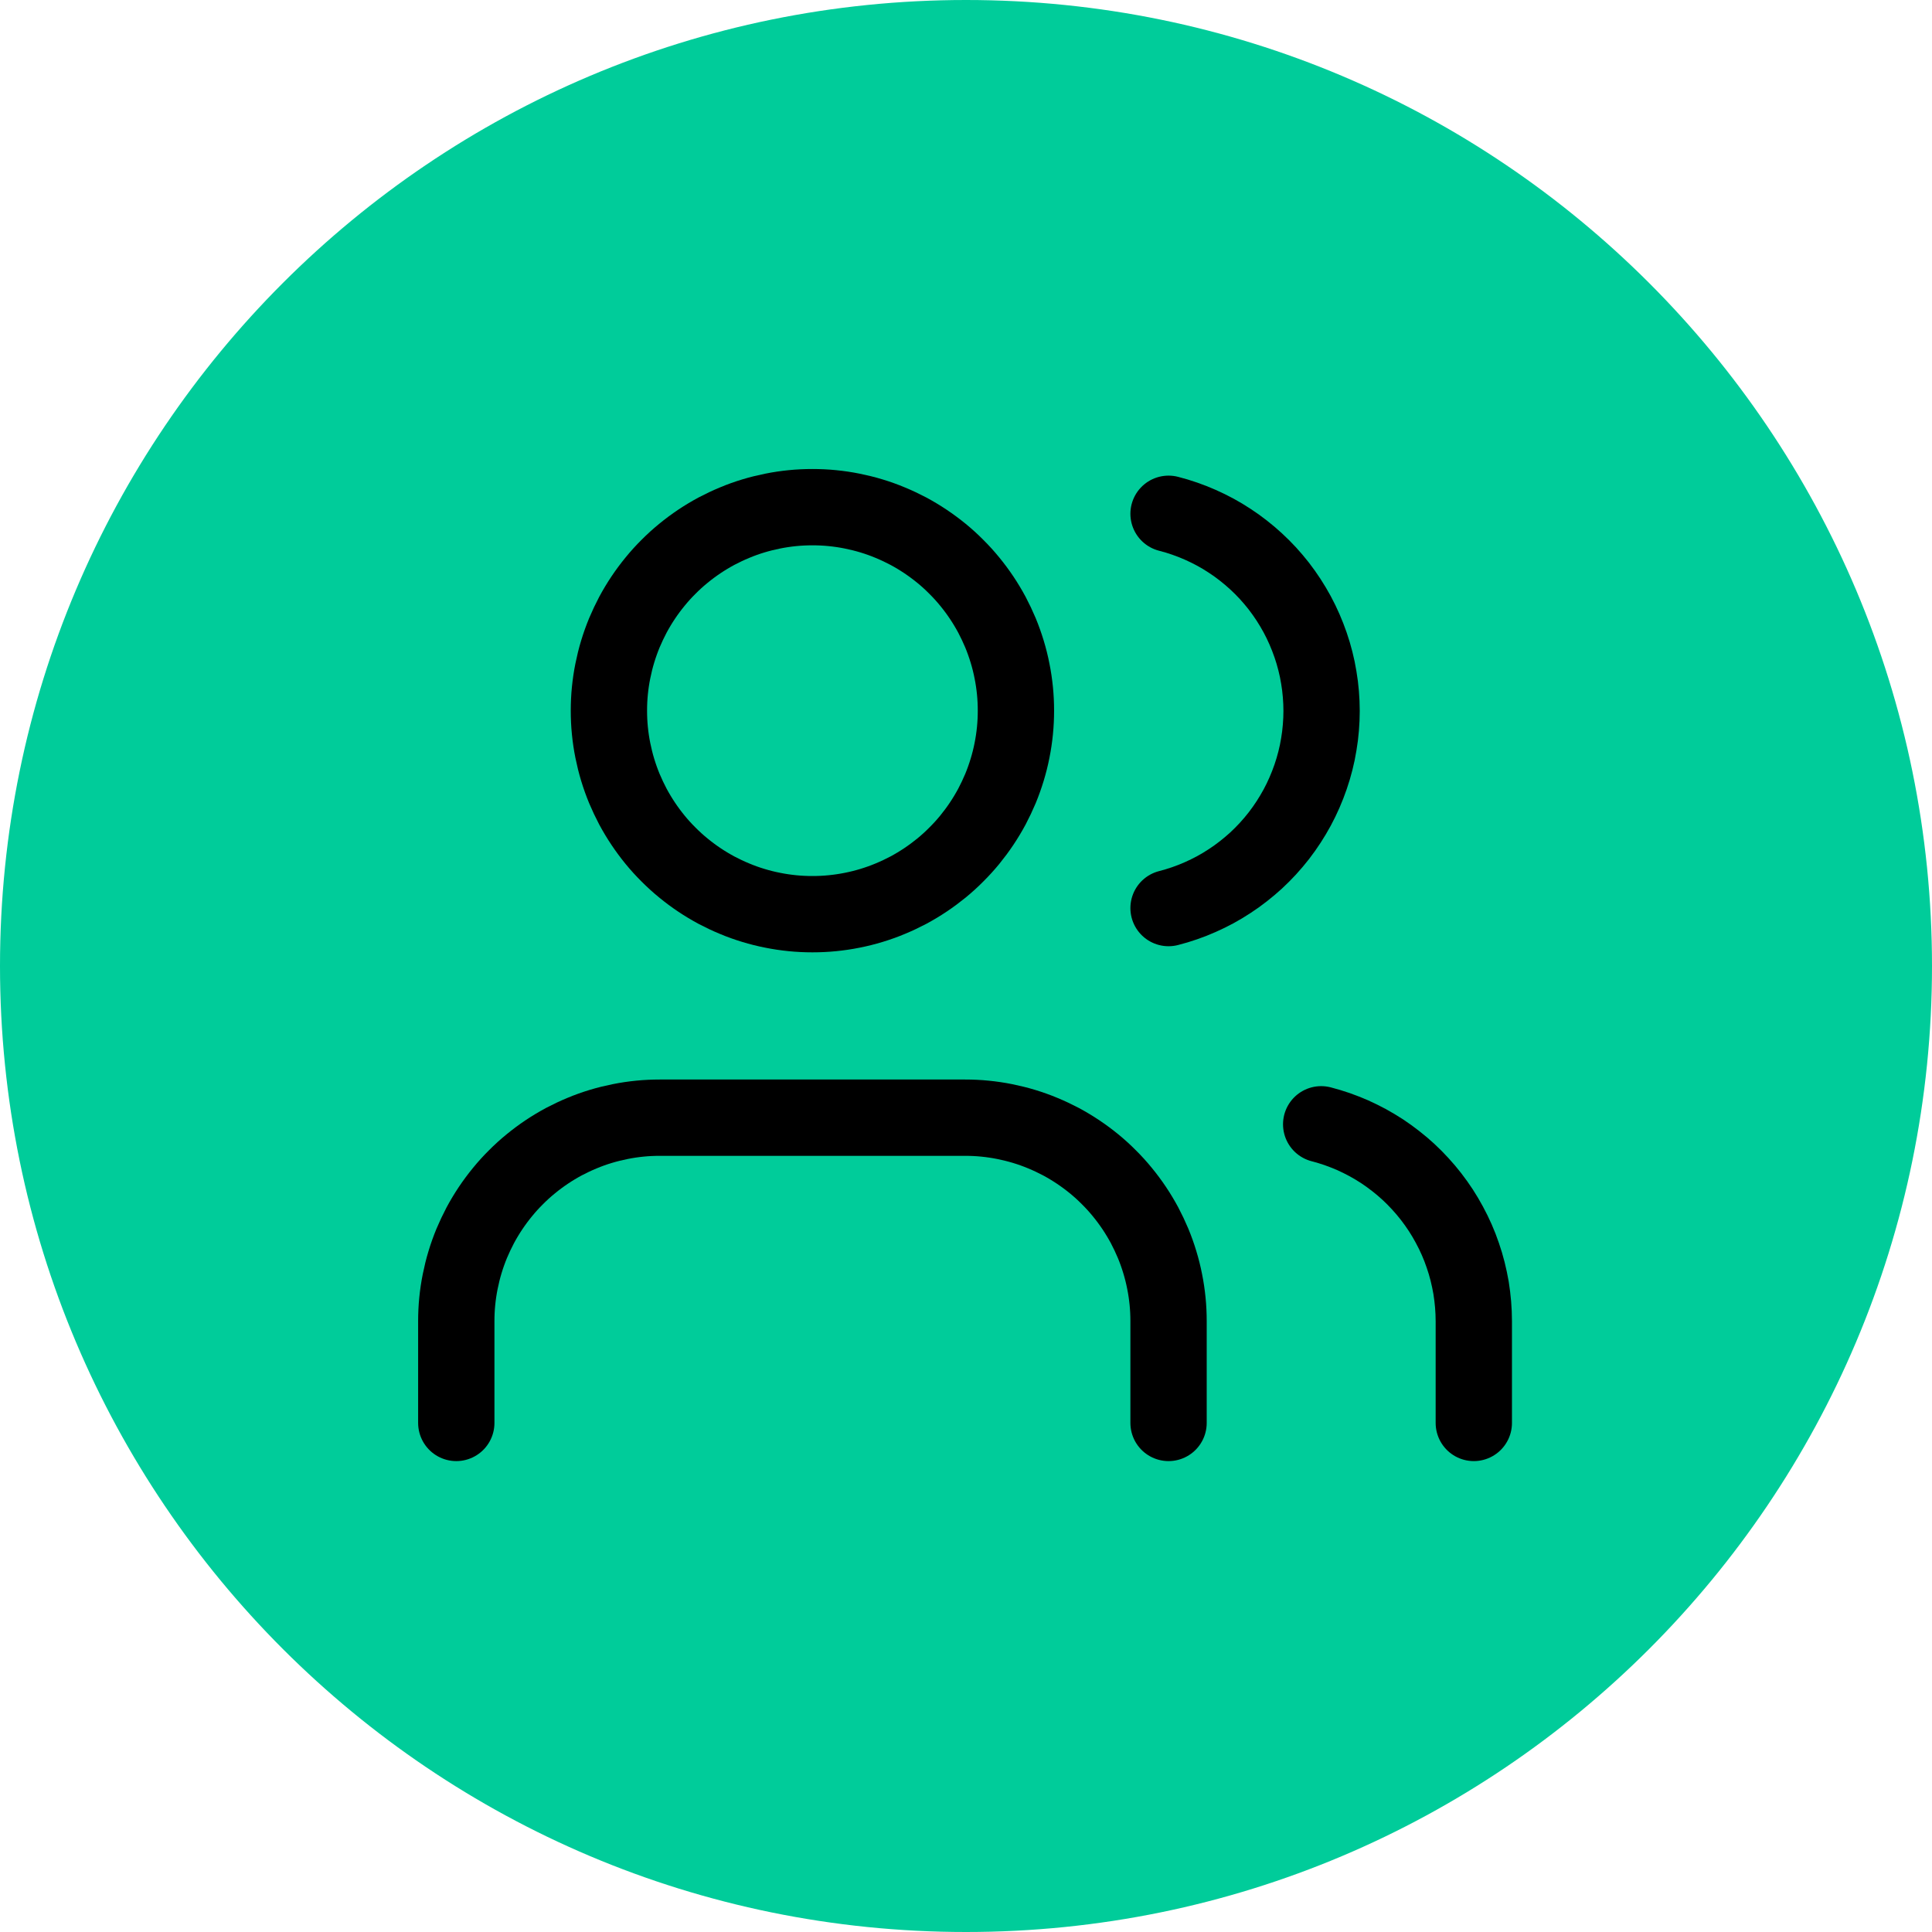
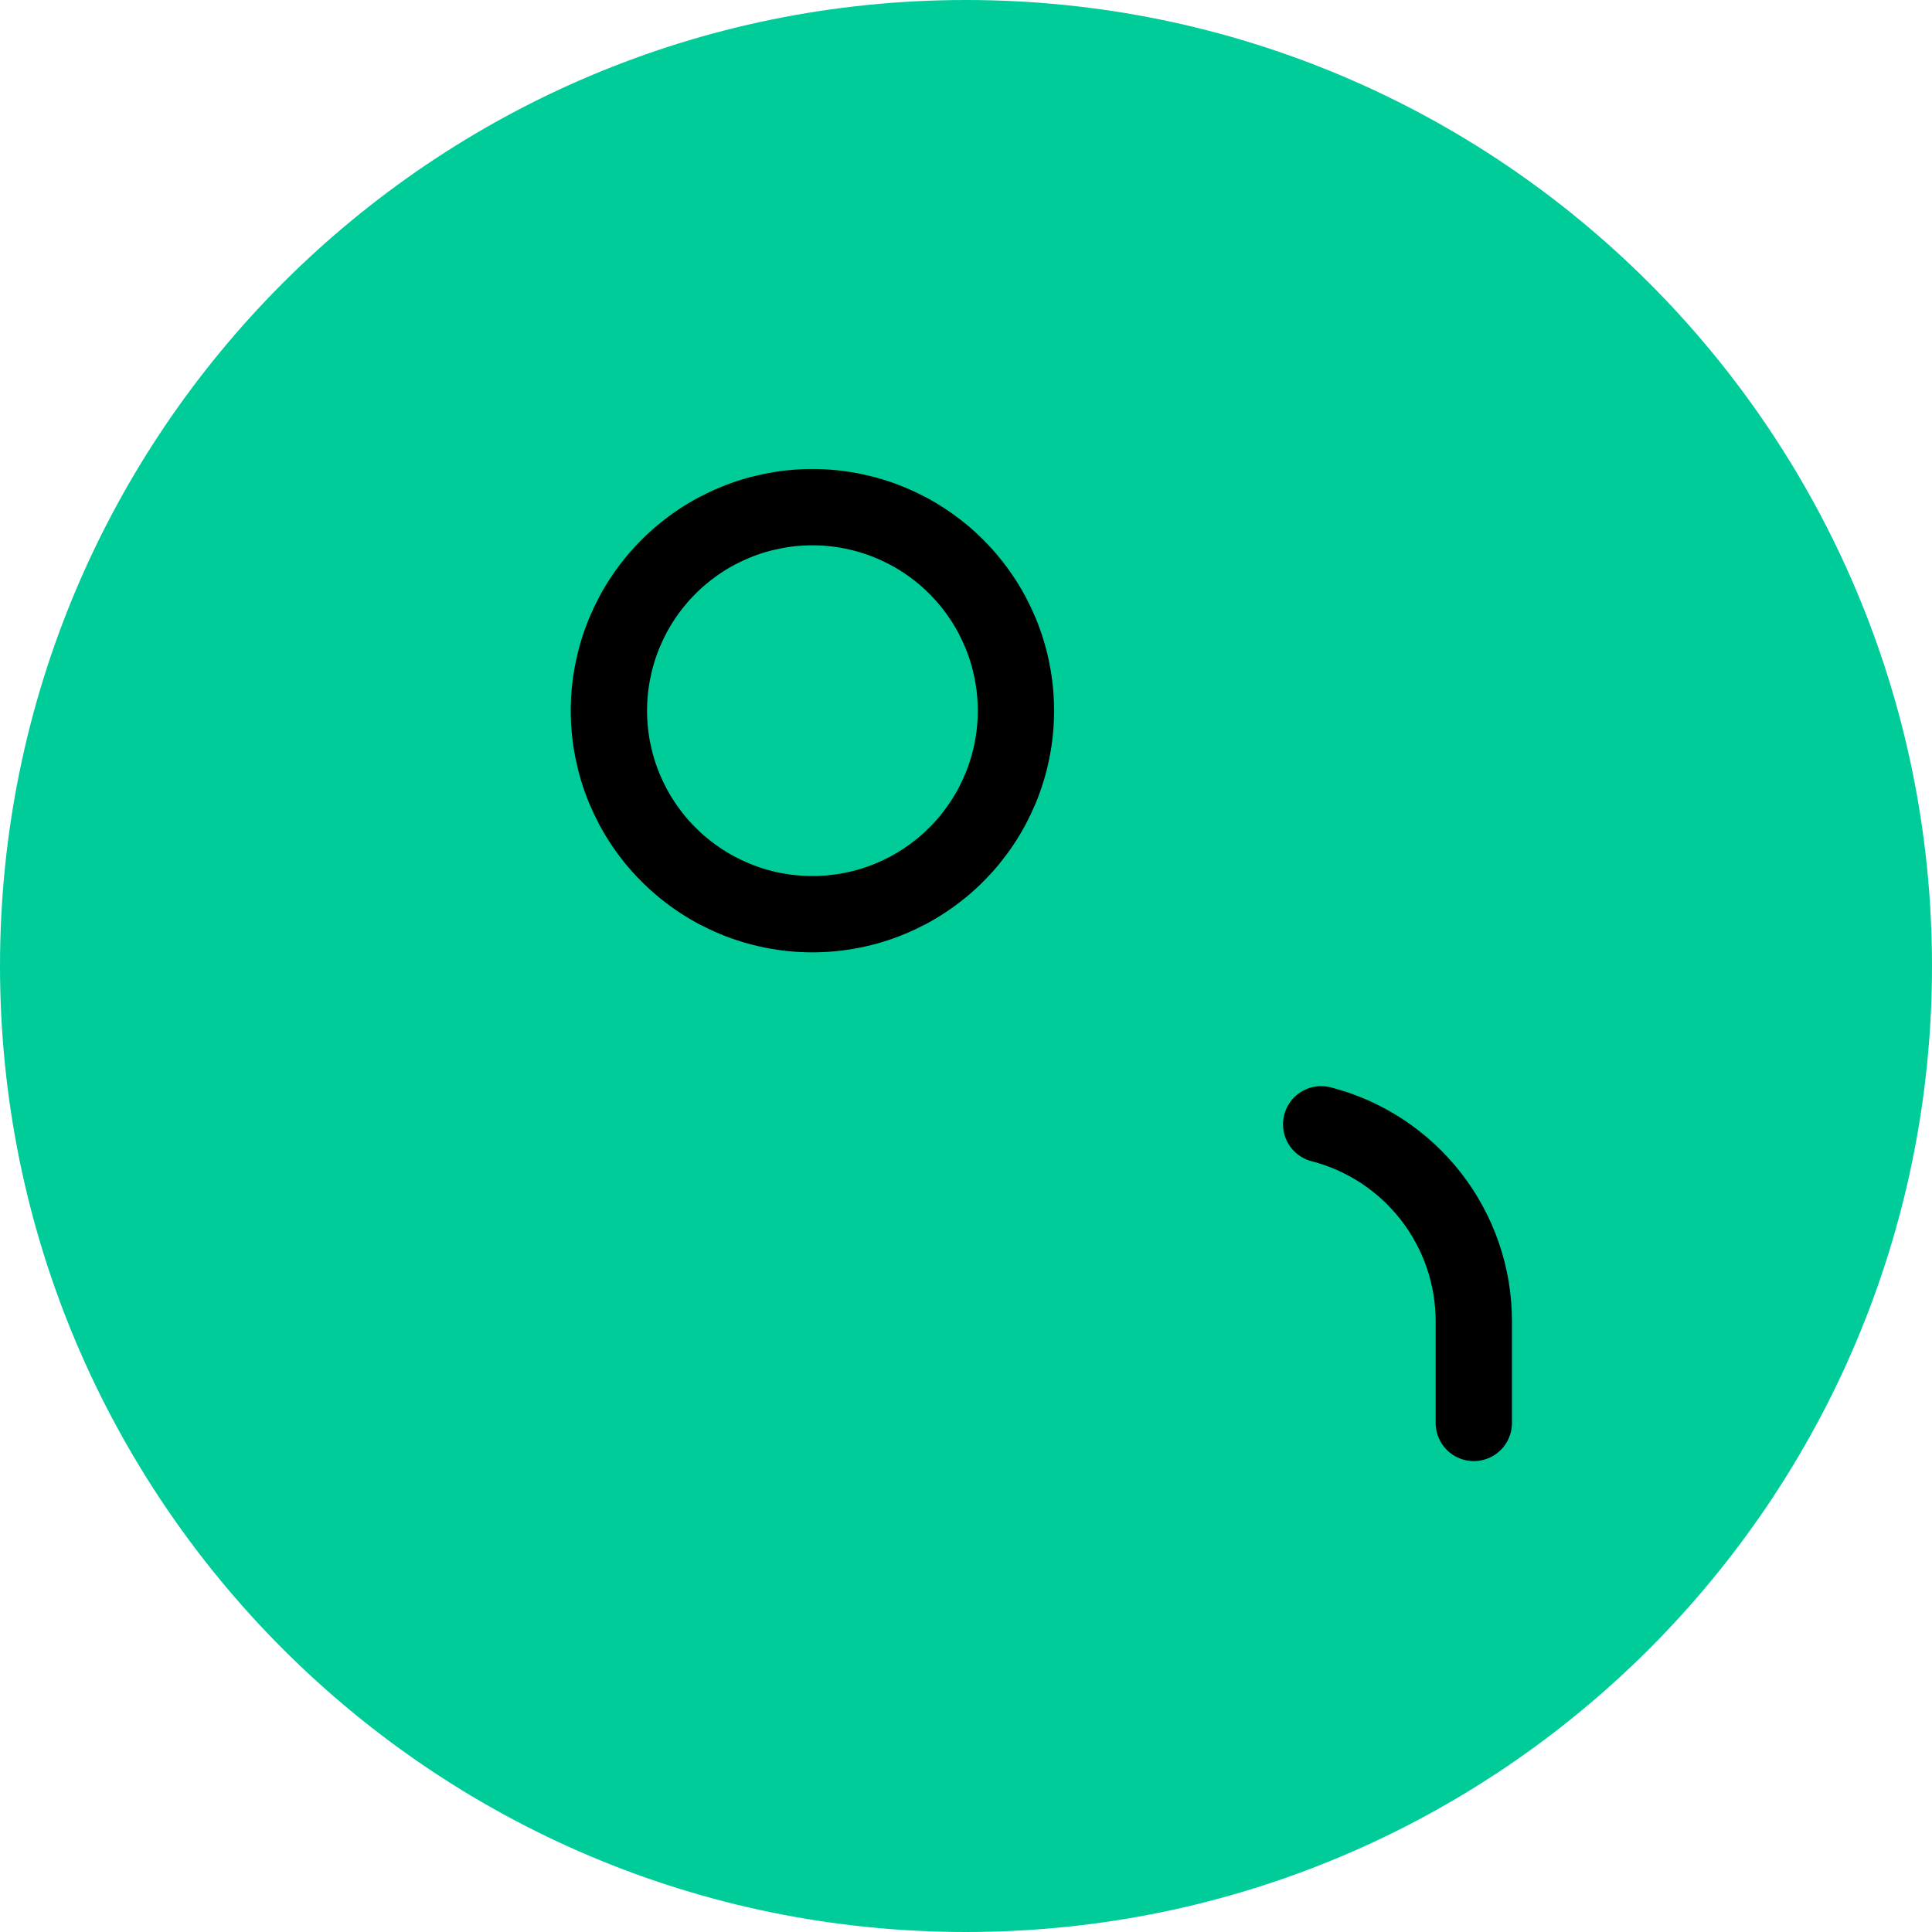
<svg xmlns="http://www.w3.org/2000/svg" width="500" zoomAndPan="magnify" viewBox="0 0 375 375" height="500" preserveAspectRatio="xMidYMid meet" version="1.0">
  <defs>
    <clipPath id="87b1835c77">
      <path d="M 187.5 0 C 83.945 0 0 83.945 0 187.5 C 0 291.055 83.945 375 187.5 375 C 291.055 375 375 291.055 375 187.5 C 375 83.945 291.055 0 187.5 0 Z M 187.5 0 " clip-rule="nonzero" />
    </clipPath>
  </defs>
  <g clip-path="url(#87b1835c77)">
    <rect x="-37.5" width="450" fill="#00cc9a" y="-37.5" height="450" fill-opacity="1" />
  </g>
-   <path stroke-linecap="round" transform="matrix(9.875, 0, 0, 9.875, 68.815, 68.816)" fill="none" stroke-linejoin="round" d="M 16 21 L 16 19 C 16 18.869 15.994 18.738 15.981 18.608 C 15.968 18.478 15.949 18.348 15.923 18.22 C 15.898 18.091 15.866 17.964 15.828 17.839 C 15.79 17.713 15.746 17.59 15.696 17.469 C 15.645 17.348 15.589 17.23 15.528 17.114 C 15.466 16.999 15.399 16.887 15.326 16.778 C 15.253 16.669 15.175 16.564 15.092 16.463 C 15.009 16.361 14.921 16.264 14.828 16.172 C 14.736 16.079 14.639 15.991 14.538 15.908 C 14.436 15.825 14.331 15.747 14.222 15.674 C 14.113 15.601 14.001 15.534 13.886 15.472 C 13.77 15.411 13.652 15.355 13.531 15.305 C 13.41 15.254 13.286 15.21 13.161 15.172 C 13.036 15.134 12.909 15.103 12.781 15.077 C 12.652 15.051 12.522 15.032 12.392 15.019 C 12.262 15.006 12.131 15 12 15 L 6 15 C 5.869 15 5.738 15.006 5.608 15.019 C 5.478 15.032 5.348 15.051 5.22 15.077 C 5.091 15.103 4.964 15.134 4.839 15.172 C 4.713 15.21 4.59 15.254 4.469 15.305 C 4.348 15.355 4.23 15.411 4.114 15.472 C 3.999 15.534 3.887 15.601 3.778 15.674 C 3.669 15.747 3.564 15.825 3.463 15.908 C 3.361 15.991 3.264 16.079 3.172 16.172 C 3.079 16.264 2.991 16.361 2.908 16.463 C 2.825 16.564 2.747 16.669 2.674 16.778 C 2.601 16.887 2.534 16.999 2.472 17.114 C 2.411 17.23 2.355 17.348 2.304 17.469 C 2.254 17.59 2.21 17.713 2.172 17.839 C 2.134 17.964 2.103 18.091 2.077 18.22 C 2.051 18.348 2.032 18.478 2.019 18.608 C 2.006 18.738 2 18.869 2 19 L 2 21 " stroke="#000000" stroke-width="1.5" stroke-opacity="1" stroke-miterlimit="4" />
  <path stroke-linecap="round" transform="matrix(9.875, 0, 0, 9.875, 68.815, 68.816)" fill="none" stroke-linejoin="round" d="M 13 7 C 13 7.131 12.994 7.262 12.981 7.392 C 12.968 7.523 12.949 7.652 12.923 7.781 C 12.898 7.909 12.866 8.036 12.828 8.161 C 12.79 8.286 12.746 8.41 12.696 8.531 C 12.645 8.652 12.589 8.77 12.528 8.886 C 12.466 9.001 12.399 9.113 12.326 9.222 C 12.253 9.331 12.175 9.436 12.092 9.538 C 12.009 9.639 11.921 9.736 11.828 9.828 C 11.736 9.921 11.639 10.009 11.538 10.092 C 11.436 10.175 11.331 10.253 11.222 10.326 C 11.113 10.399 11.001 10.466 10.886 10.528 C 10.77 10.589 10.652 10.645 10.531 10.695 C 10.41 10.746 10.286 10.79 10.161 10.828 C 10.036 10.866 9.909 10.898 9.781 10.923 C 9.652 10.949 9.523 10.968 9.392 10.981 C 9.262 10.994 9.131 11 9 11 C 8.869 11 8.738 10.994 8.608 10.981 C 8.478 10.968 8.348 10.949 8.22 10.923 C 8.091 10.898 7.964 10.866 7.839 10.828 C 7.713 10.79 7.59 10.746 7.469 10.695 C 7.348 10.645 7.23 10.589 7.114 10.528 C 6.999 10.466 6.887 10.399 6.778 10.326 C 6.669 10.253 6.564 10.175 6.463 10.092 C 6.361 10.009 6.264 9.921 6.172 9.828 C 6.079 9.736 5.991 9.639 5.908 9.538 C 5.825 9.436 5.747 9.331 5.674 9.222 C 5.601 9.113 5.534 9.001 5.472 8.886 C 5.411 8.77 5.355 8.652 5.304 8.531 C 5.254 8.41 5.21 8.286 5.172 8.161 C 5.134 8.036 5.103 7.909 5.077 7.781 C 5.051 7.652 5.032 7.523 5.019 7.392 C 5.006 7.262 5 7.131 5 7 C 5 6.869 5.006 6.738 5.019 6.608 C 5.032 6.478 5.051 6.348 5.077 6.22 C 5.103 6.091 5.134 5.964 5.172 5.839 C 5.21 5.714 5.254 5.59 5.304 5.469 C 5.355 5.348 5.411 5.23 5.472 5.114 C 5.534 4.999 5.601 4.887 5.674 4.778 C 5.747 4.669 5.825 4.564 5.908 4.463 C 5.991 4.361 6.079 4.264 6.172 4.172 C 6.264 4.079 6.361 3.991 6.463 3.908 C 6.564 3.825 6.669 3.747 6.778 3.674 C 6.887 3.601 6.999 3.534 7.114 3.472 C 7.23 3.411 7.348 3.355 7.469 3.305 C 7.59 3.254 7.713 3.21 7.839 3.172 C 7.964 3.134 8.091 3.103 8.22 3.077 C 8.348 3.051 8.478 3.032 8.608 3.019 C 8.738 3.006 8.869 3 9 3 C 9.131 3 9.262 3.006 9.392 3.019 C 9.523 3.032 9.652 3.051 9.781 3.077 C 9.909 3.103 10.036 3.134 10.161 3.172 C 10.286 3.21 10.41 3.254 10.531 3.305 C 10.652 3.355 10.77 3.411 10.886 3.472 C 11.001 3.534 11.113 3.601 11.222 3.674 C 11.331 3.747 11.436 3.825 11.538 3.908 C 11.639 3.991 11.736 4.079 11.828 4.172 C 11.921 4.264 12.009 4.361 12.092 4.463 C 12.175 4.564 12.253 4.669 12.326 4.778 C 12.399 4.887 12.466 4.999 12.528 5.114 C 12.589 5.23 12.645 5.348 12.696 5.469 C 12.746 5.59 12.79 5.714 12.828 5.839 C 12.866 5.964 12.898 6.091 12.923 6.22 C 12.949 6.348 12.968 6.478 12.981 6.608 C 12.994 6.738 13 6.869 13 7 Z M 13 7 " stroke="#000000" stroke-width="1.5" stroke-opacity="1" stroke-miterlimit="4" />
  <path stroke-linecap="round" transform="matrix(9.875, 0, 0, 9.875, 68.815, 68.816)" fill="none" stroke-linejoin="round" d="M 22 21 L 22 19 C 22 18.89 21.995 18.781 21.986 18.671 C 21.977 18.561 21.963 18.453 21.946 18.344 C 21.927 18.236 21.905 18.129 21.878 18.022 C 21.851 17.915 21.82 17.81 21.784 17.707 C 21.749 17.603 21.709 17.5 21.665 17.4 C 21.621 17.299 21.572 17.2 21.52 17.104 C 21.468 17.007 21.412 16.913 21.352 16.82 C 21.292 16.729 21.229 16.639 21.161 16.552 C 21.094 16.466 21.023 16.381 20.949 16.301 C 20.875 16.22 20.798 16.142 20.717 16.067 C 20.636 15.993 20.553 15.921 20.466 15.854 C 20.38 15.786 20.29 15.722 20.199 15.661 C 20.107 15.601 20.013 15.545 19.917 15.492 C 19.82 15.44 19.722 15.391 19.622 15.346 C 19.521 15.302 19.419 15.262 19.315 15.225 C 19.211 15.189 19.107 15.158 19 15.13 " stroke="#000000" stroke-width="1.5" stroke-opacity="1" stroke-miterlimit="4" />
-   <path stroke-linecap="round" transform="matrix(9.875, 0, 0, 9.875, 68.815, 68.816)" fill="none" stroke-linejoin="round" d="M 16 3.13 C 16.107 3.157 16.212 3.189 16.316 3.225 C 16.42 3.261 16.522 3.301 16.623 3.346 C 16.724 3.39 16.822 3.439 16.919 3.491 C 17.016 3.544 17.11 3.6 17.202 3.661 C 17.294 3.721 17.384 3.785 17.47 3.853 C 17.557 3.921 17.641 3.992 17.722 4.067 C 17.803 4.141 17.88 4.219 17.955 4.3 C 18.029 4.381 18.1 4.465 18.168 4.552 C 18.235 4.639 18.299 4.729 18.359 4.821 C 18.419 4.913 18.475 5.008 18.528 5.105 C 18.58 5.201 18.628 5.3 18.672 5.401 C 18.716 5.502 18.756 5.605 18.792 5.709 C 18.828 5.813 18.859 5.918 18.886 6.025 C 18.913 6.132 18.936 6.239 18.953 6.348 C 18.972 6.457 18.985 6.566 18.994 6.675 C 19.003 6.785 19.008 6.895 19.008 7.005 C 19.008 7.115 19.003 7.225 18.994 7.335 C 18.985 7.444 18.972 7.553 18.953 7.662 C 18.936 7.771 18.913 7.878 18.886 7.985 C 18.859 8.092 18.828 8.197 18.792 8.301 C 18.756 8.406 18.716 8.508 18.672 8.609 C 18.628 8.71 18.58 8.809 18.528 8.905 C 18.475 9.002 18.419 9.097 18.359 9.189 C 18.299 9.281 18.235 9.371 18.168 9.458 C 18.1 9.545 18.029 9.629 17.955 9.71 C 17.88 9.791 17.803 9.869 17.722 9.944 C 17.641 10.018 17.557 10.089 17.47 10.157 C 17.384 10.225 17.294 10.289 17.202 10.349 C 17.11 10.41 17.016 10.466 16.919 10.519 C 16.822 10.571 16.724 10.62 16.623 10.664 C 16.522 10.709 16.42 10.749 16.316 10.785 C 16.212 10.821 16.107 10.853 16 10.88 " stroke="#000000" stroke-width="1.5" stroke-opacity="1" stroke-miterlimit="4" />
</svg>